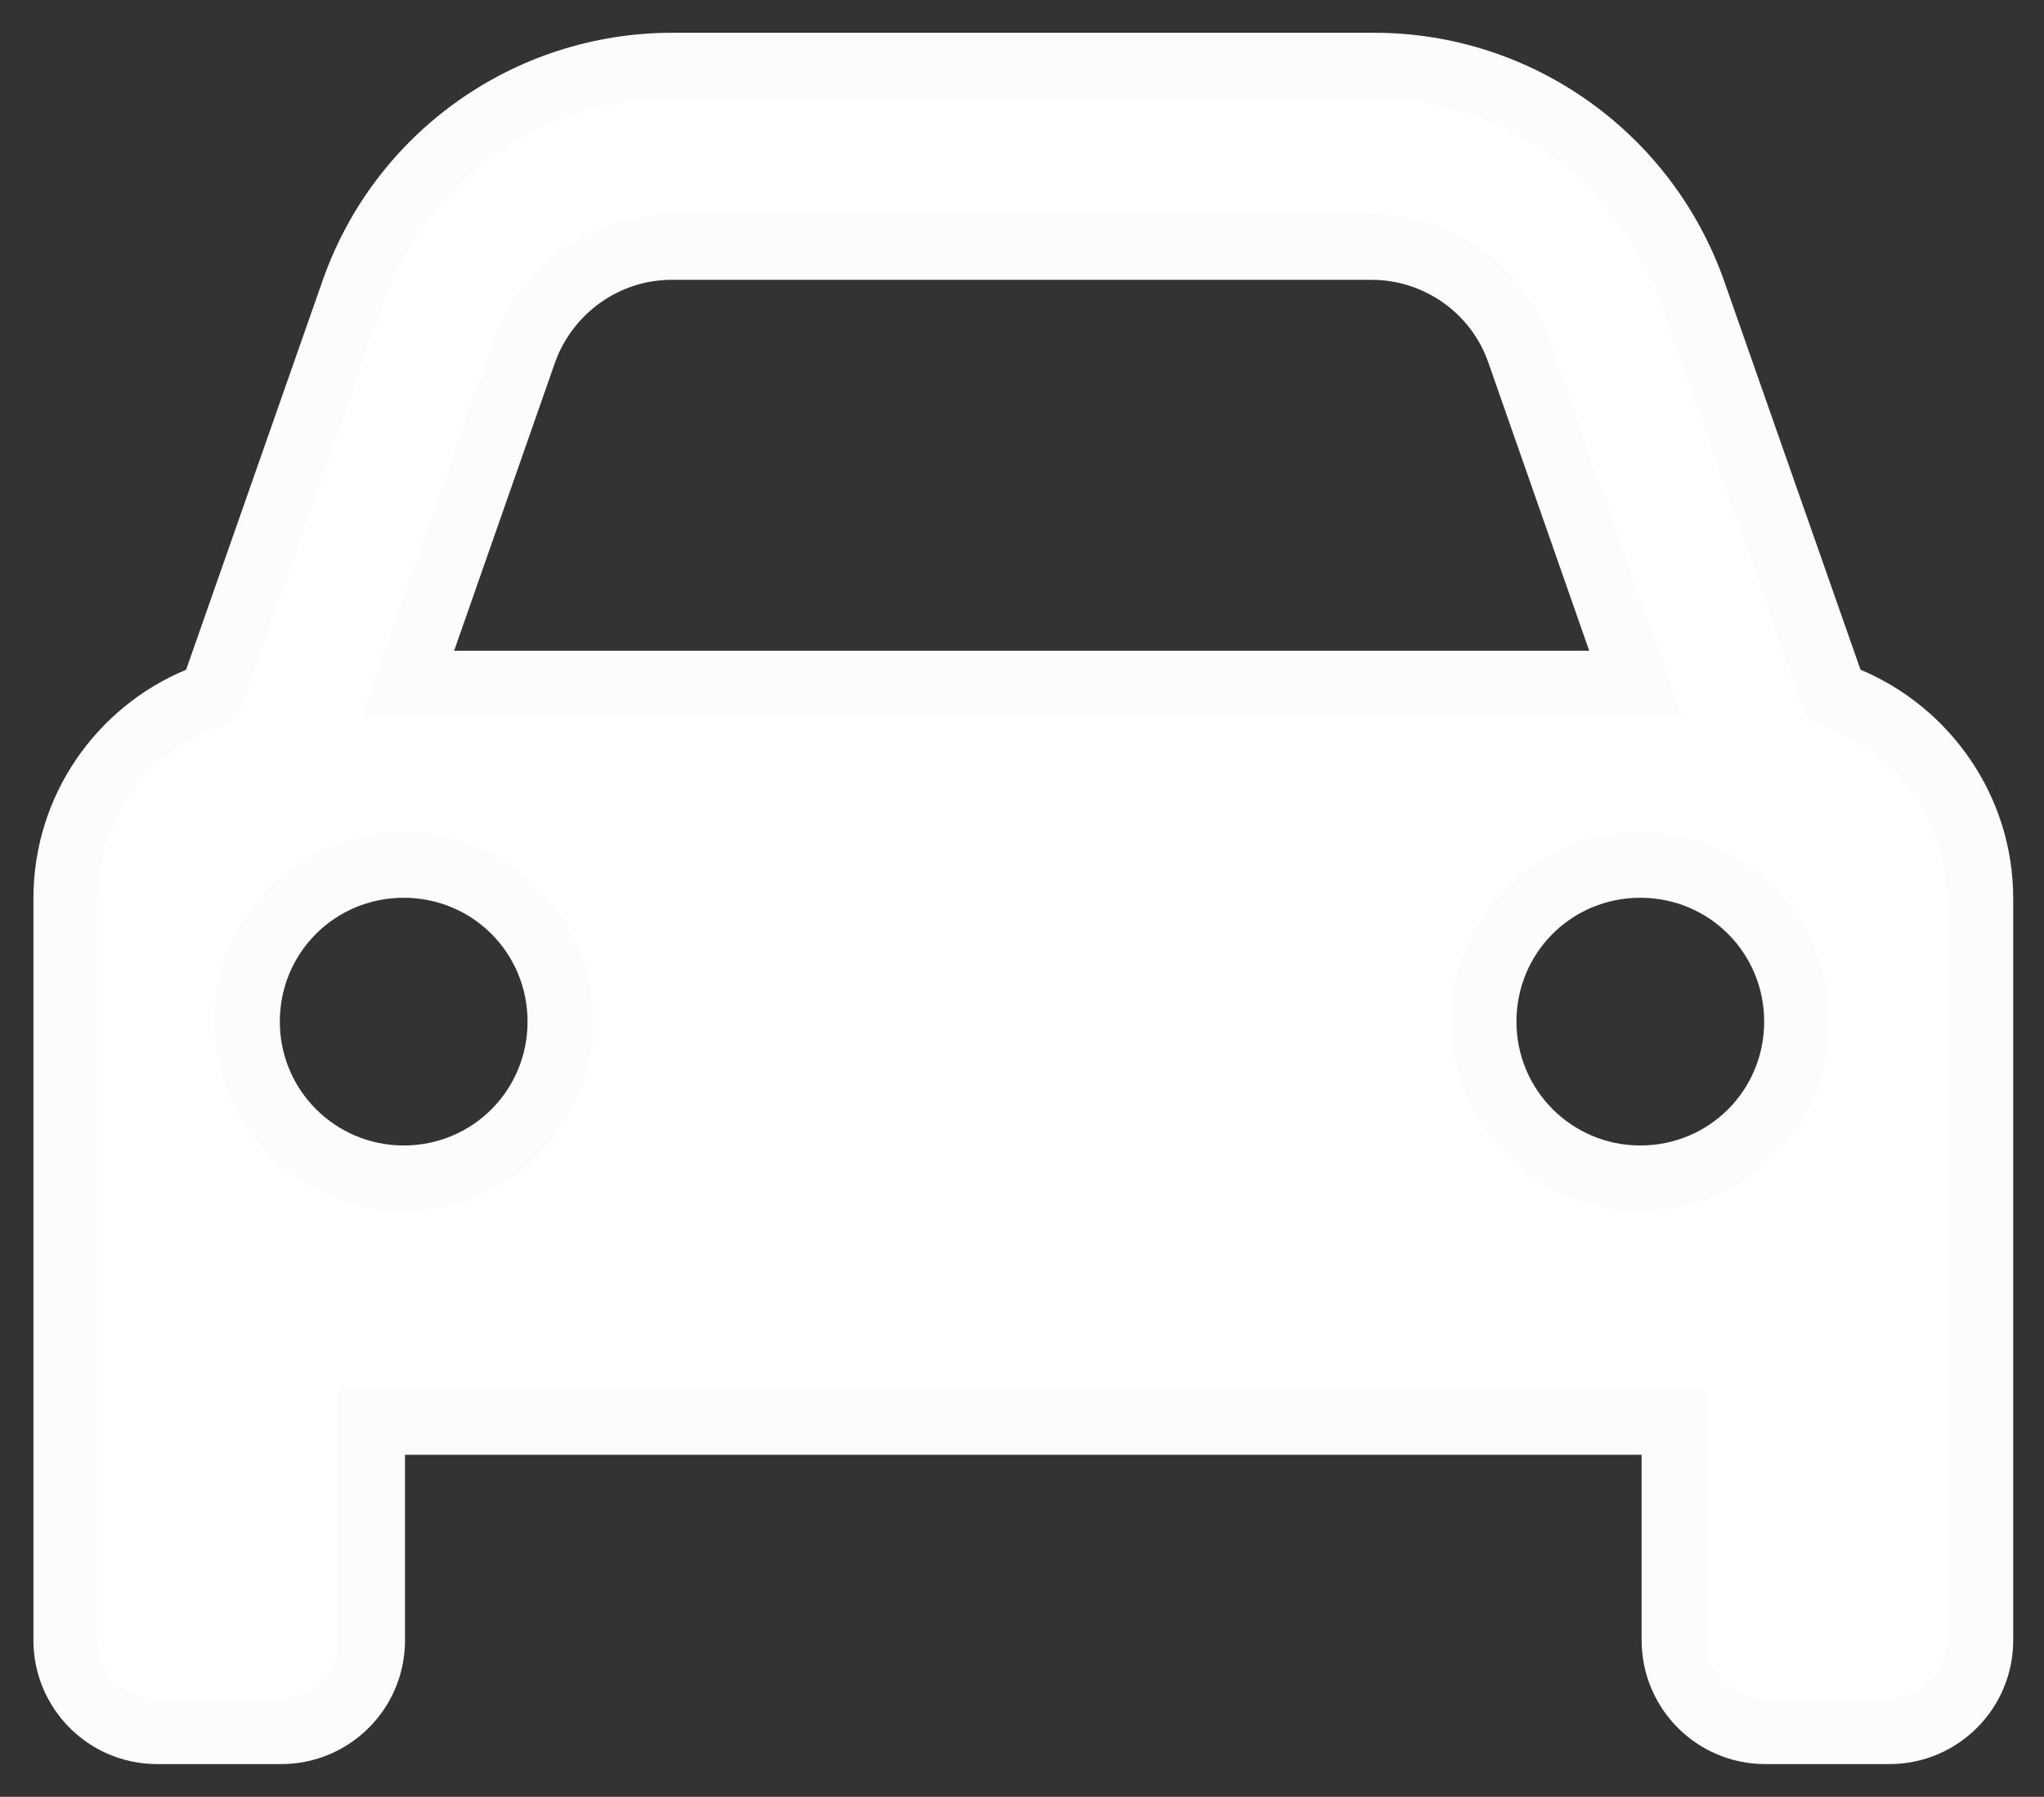
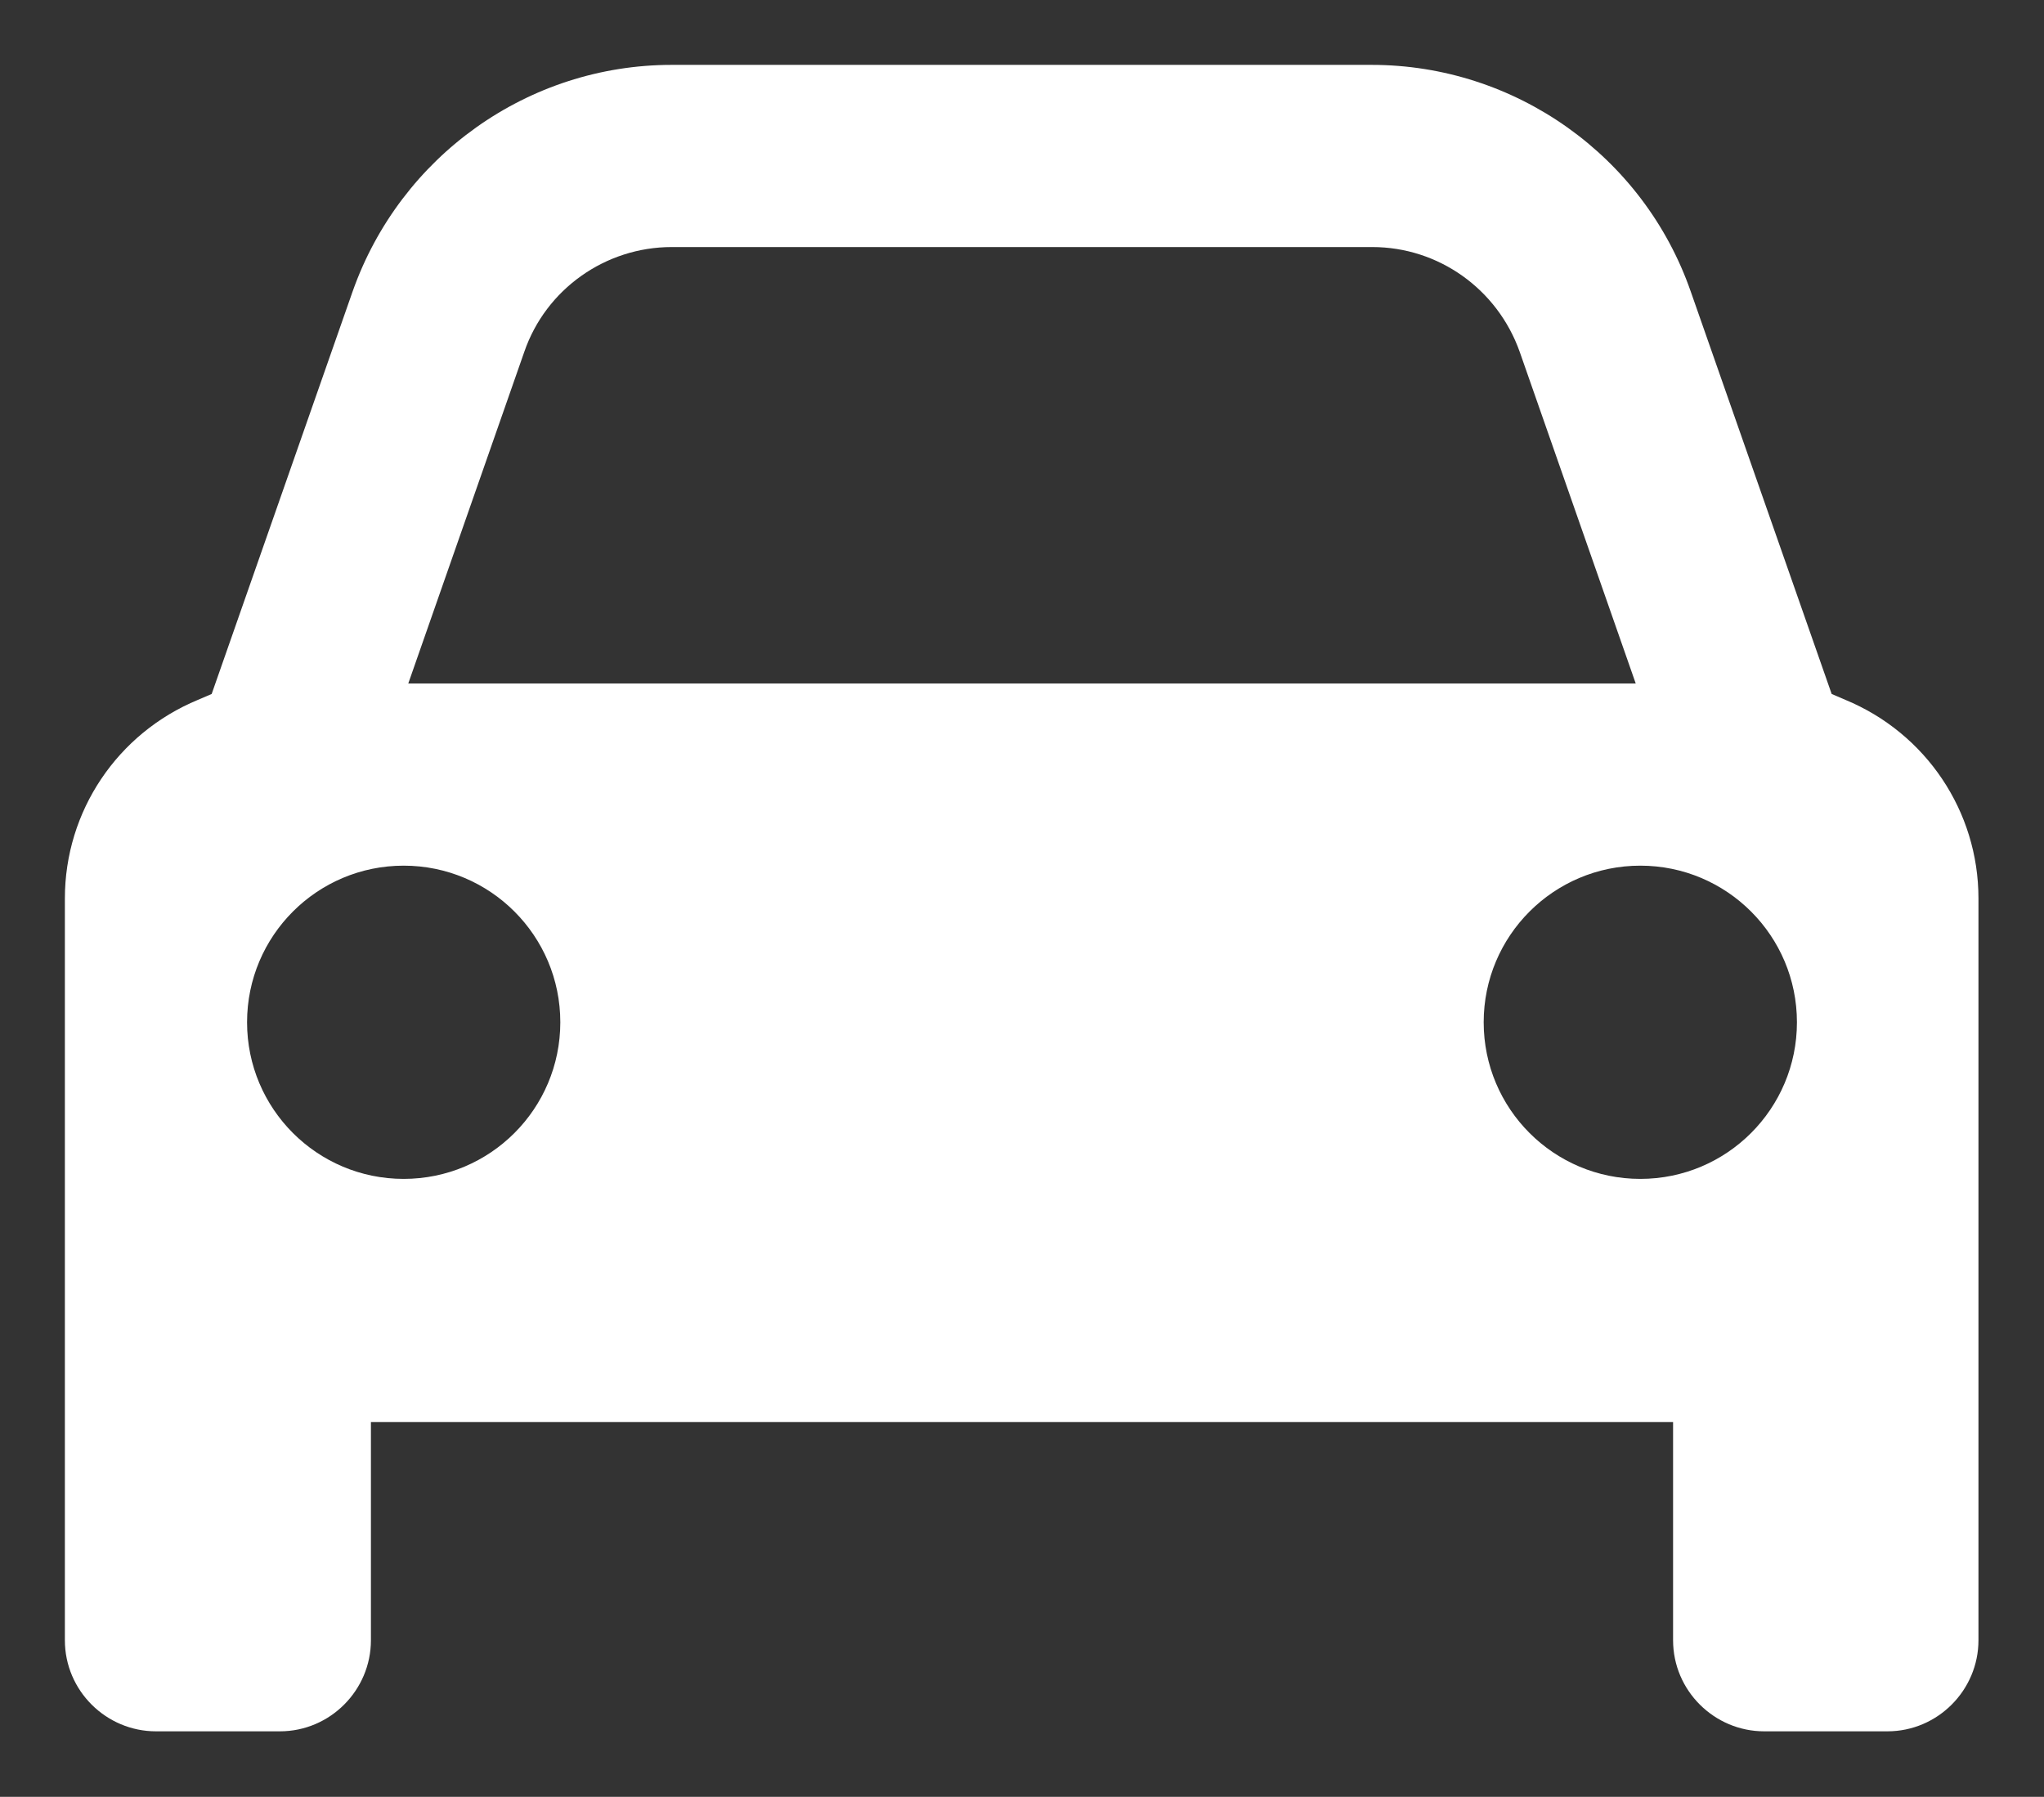
<svg xmlns="http://www.w3.org/2000/svg" id="Layer_2" data-name="Layer 2" viewBox="0 0 31.19 27.42">
  <rect x="0" y="0" width="31.19" height="27.42" fill="#333333" stroke="none" />
  <defs>
    <style> .cls-1 { fill: #fff; } .cls-1, .cls-2 { stroke-width: 0px; } .cls-2 { fill: #fcfcfc; } </style>
  </defs>
  <g id="Layer_1-2" data-name="Layer 1">
    <g>
      <path class="cls-1" d="m26.92,26.42c-.76,0-1.39-.62-1.39-1.39v-3.33H5.66v3.33c0,.76-.62,1.39-1.39,1.39h-1.89c-.76,0-1.39-.62-1.39-1.39v-11.32c0-1.33.8-2.52,2.03-3.03l.21-.09,2.15-6.14c.73-2.07,2.68-3.46,4.87-3.46h10.68c2.19,0,4.15,1.39,4.87,3.46l2.15,6.14.21.09c1.23.51,2.03,1.7,2.03,3.03v11.32c0,.76-.62,1.39-1.39,1.39h-1.89Zm-1.89-13.21c-1.32,0-2.39,1.07-2.39,2.39s1.07,2.39,2.39,2.39,2.39-1.07,2.39-2.39-1.07-2.39-2.39-2.39Zm-18.87,0c-1.32,0-2.39,1.07-2.39,2.39s1.07,2.39,2.39,2.39,2.39-1.07,2.39-2.39-1.07-2.39-2.39-2.39ZM10.25,3.77c-1.01,0-1.92.64-2.25,1.6l-1.77,5.06h18.73l-1.77-5.06c-.34-.96-1.24-1.6-2.25-1.6h-10.68Z" />
-       <path class="cls-2" d="m20.94,1.5c1.98,0,3.74,1.25,4.4,3.12l2.08,5.93.15.42.41.17c1.04.43,1.72,1.44,1.72,2.57v11.32c0,.49-.4.89-.89.89h-1.89c-.49,0-.89-.4-.89-.89v-3.83H5.16v3.83c0,.49-.4.89-.89.89h-1.89c-.49,0-.89-.4-.89-.89v-11.32c0-1.13.67-2.13,1.72-2.57l.41-.17.15-.42,2.08-5.93c.66-1.87,2.42-3.12,4.4-3.12h10.68M5.52,10.93h20.14l-.47-1.33-1.54-4.4c-.41-1.15-1.5-1.93-2.72-1.93h-10.68c-1.22,0-2.32.78-2.72,1.93l-1.54,4.4-.47,1.33m19.51,7.55c1.59,0,2.89-1.29,2.89-2.89s-1.3-2.89-2.89-2.89-2.89,1.3-2.89,2.89,1.3,2.89,2.89,2.89m-18.87,0c1.59,0,2.89-1.29,2.89-2.89s-1.29-2.89-2.89-2.89-2.89,1.3-2.89,2.89,1.3,2.89,2.89,2.89M20.94.5h-10.68c-2.41,0-4.55,1.52-5.34,3.79l-2.08,5.93c-1.37.57-2.33,1.92-2.33,3.49v11.32c0,1.04.84,1.89,1.89,1.89h1.89c1.04,0,1.89-.84,1.89-1.89v-2.83h18.87v2.83c0,1.04.84,1.89,1.89,1.89h1.89c1.04,0,1.89-.84,1.89-1.89v-11.32c0-1.57-.97-2.92-2.33-3.49l-2.08-5.93c-.8-2.27-2.94-3.79-5.34-3.79h0ZM6.93,9.93l1.54-4.4c.27-.75.98-1.26,1.78-1.26h10.68c.8,0,1.52.51,1.78,1.26l1.54,4.4H6.93Zm18.1,7.55c-1.04,0-1.89-.84-1.89-1.89s.84-1.89,1.89-1.89,1.89.84,1.89,1.89-.84,1.89-1.89,1.89h0Zm-18.87,0c-1.04,0-1.89-.84-1.89-1.89s.84-1.89,1.89-1.89,1.89.84,1.89,1.89-.84,1.89-1.89,1.89h0Z" />
    </g>
  </g>
</svg>